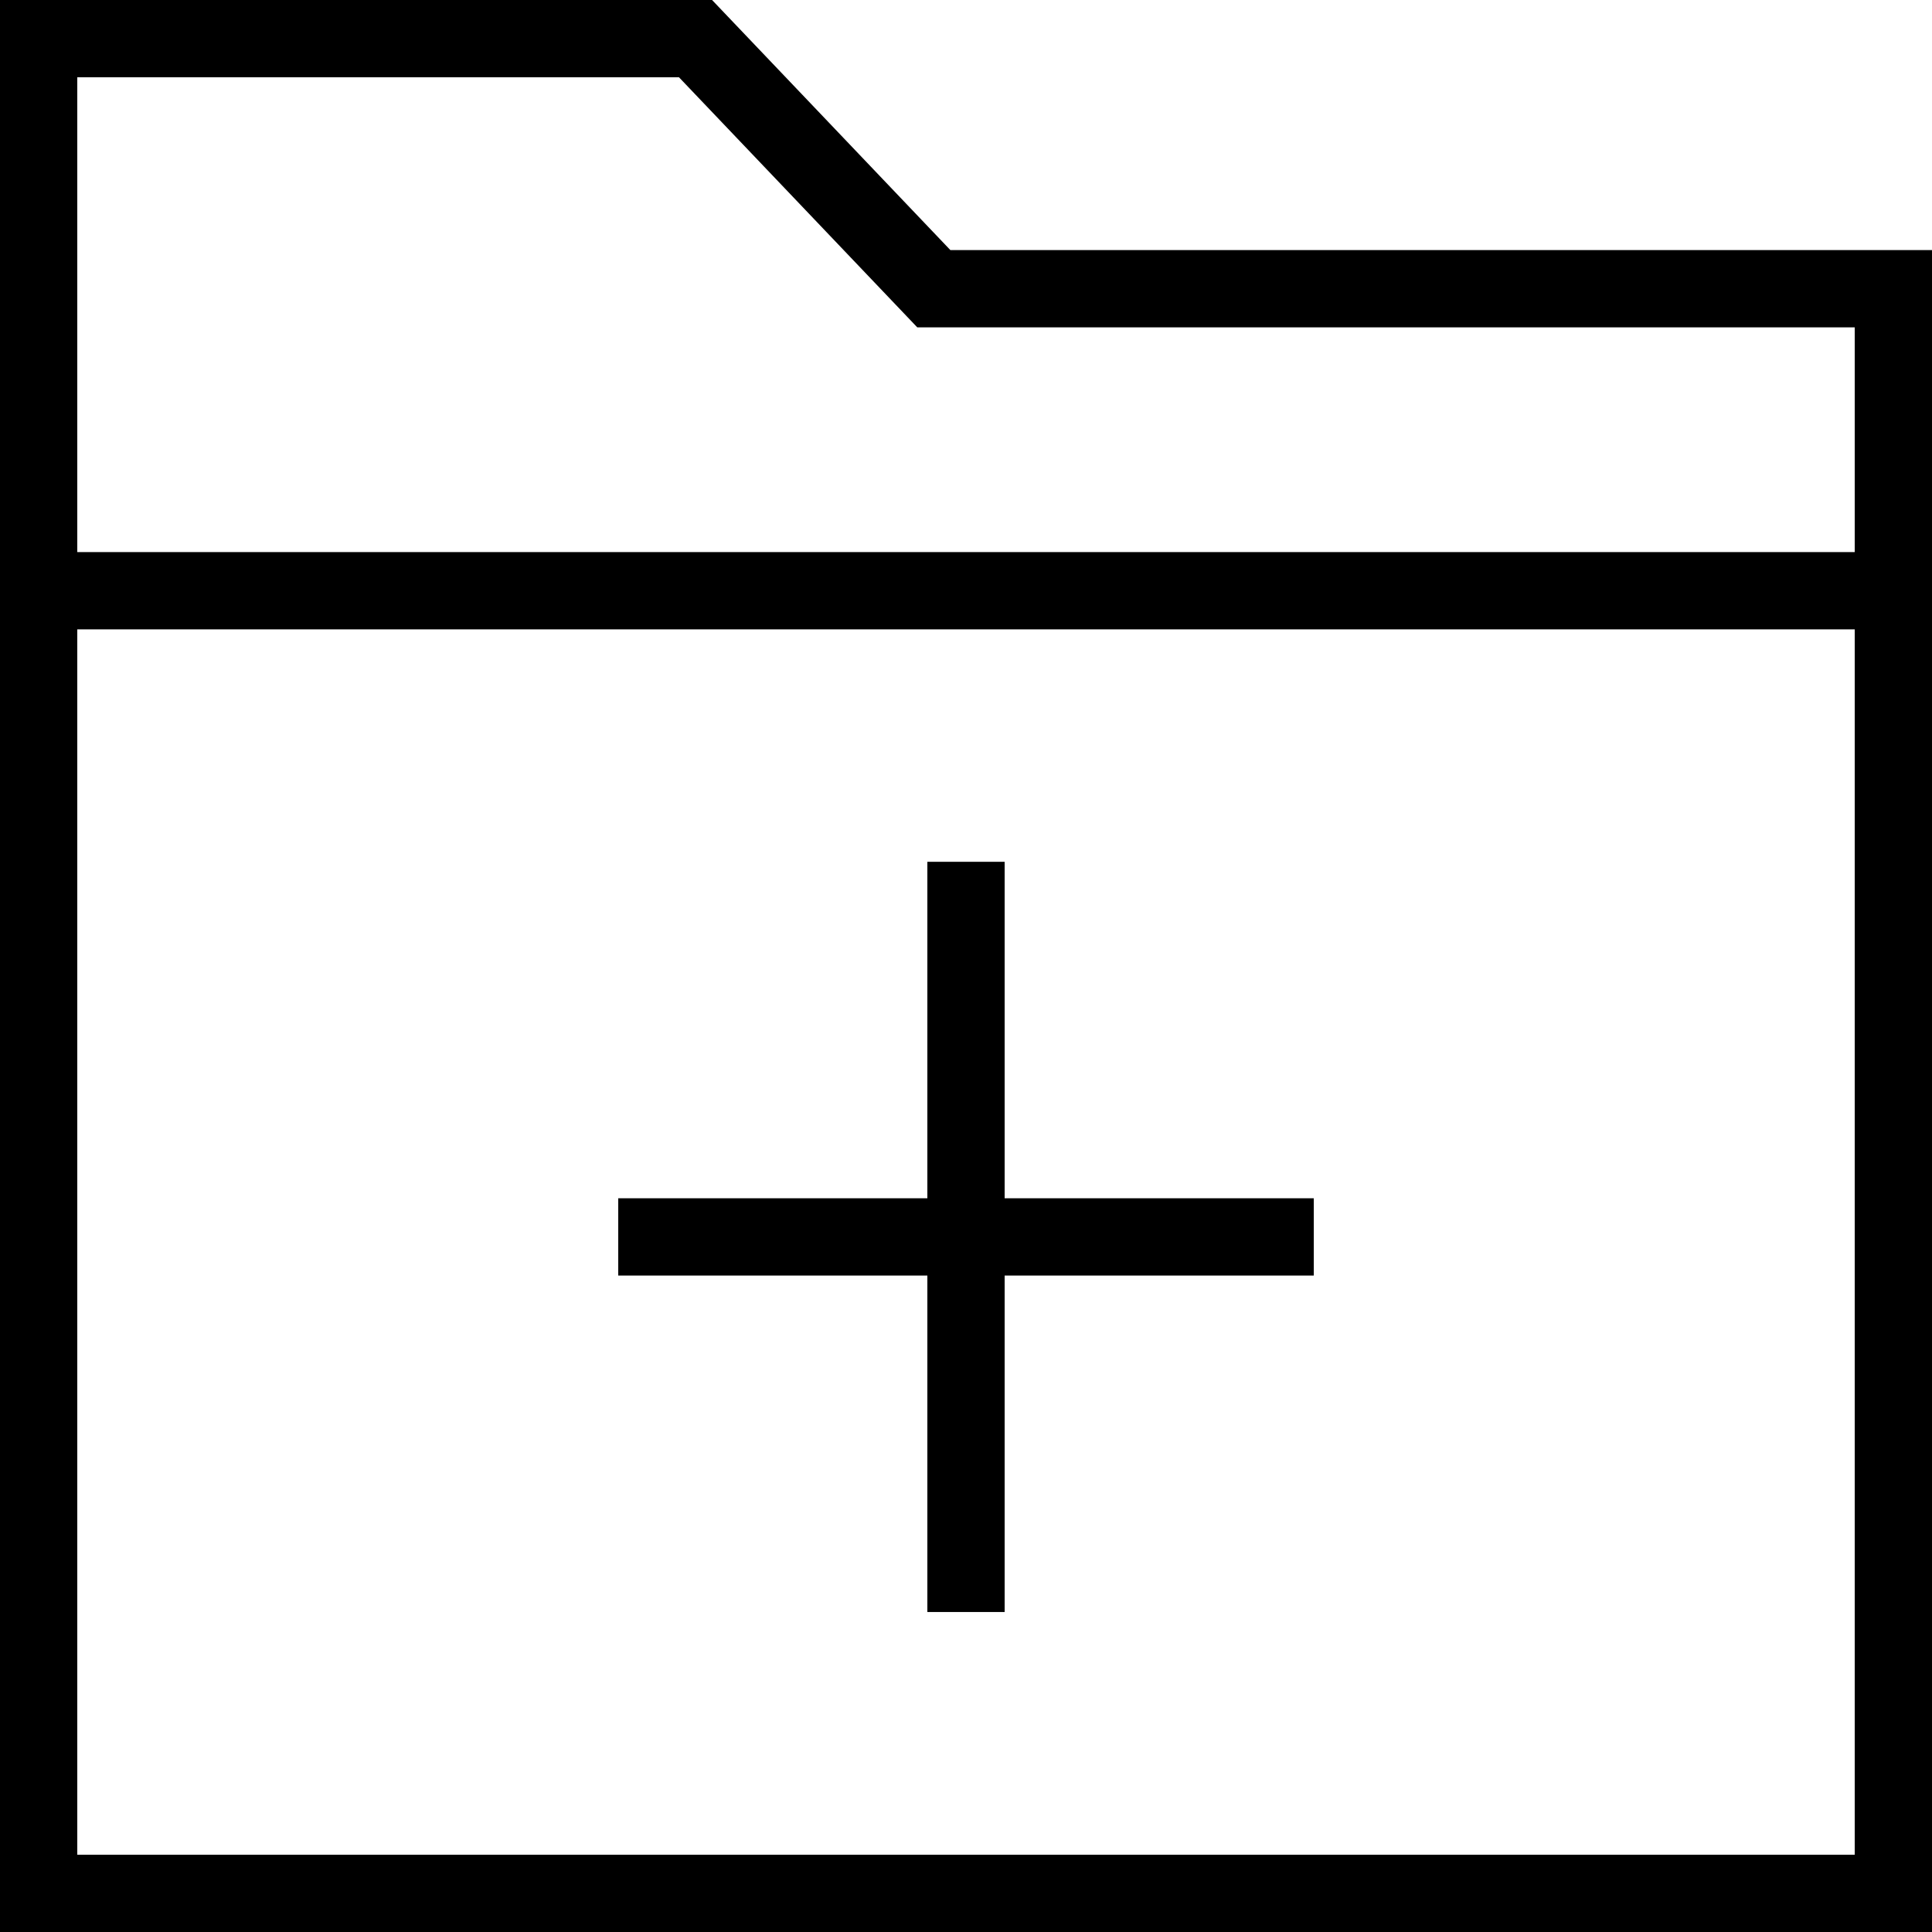
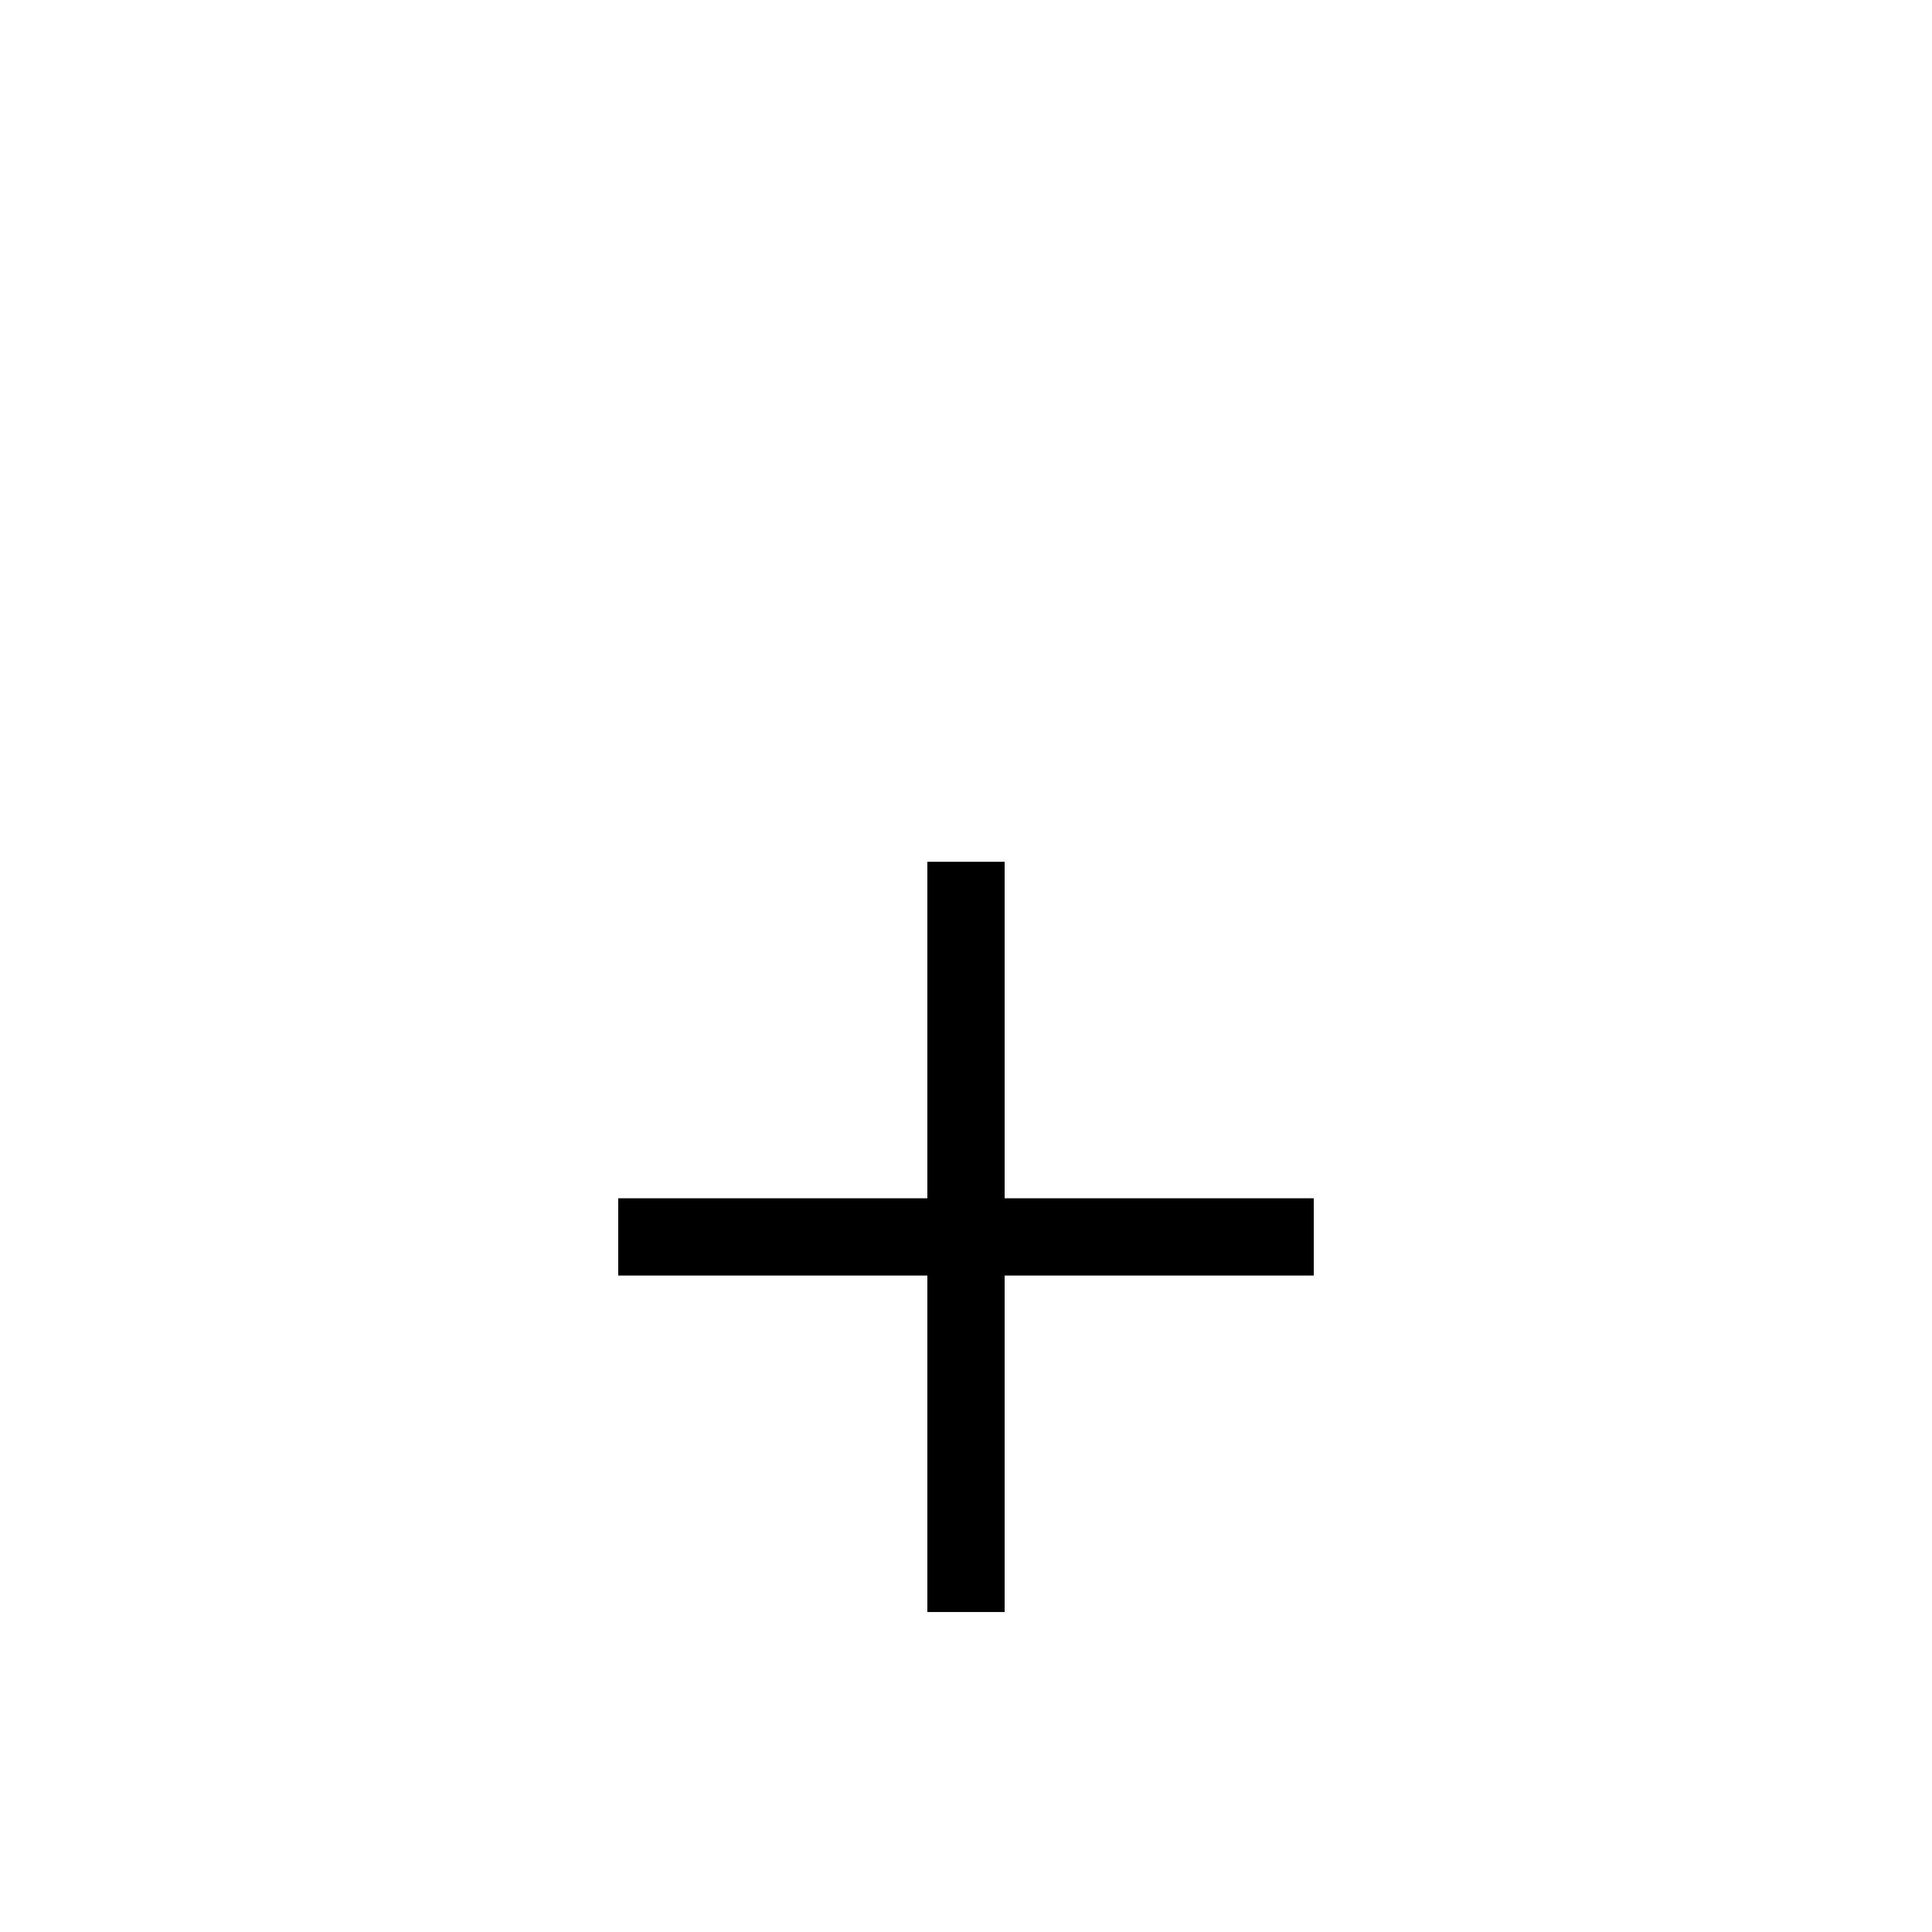
<svg xmlns="http://www.w3.org/2000/svg" fill="#000000" height="800px" width="800px" version="1.1" id="Layer_1" viewBox="0 0 492.308 492.308" xml:space="preserve">
  <g>
    <g>
      <polygon points="256,305.341 256,219.601 236.308,219.601 236.308,305.341 157.538,305.341 157.538,325.034 236.308,325.034     236.308,410.769 256,410.769 256,325.034 334.769,325.034 334.769,305.341   " />
    </g>
  </g>
  <g>
    <g>
-       <path d="M242.168,63.721L181.447,0H0v492.308h492.308V63.721H242.168z M472.615,472.615H19.692V160.38h452.923V472.615z     M472.615,140.687H19.692V19.692h153.322l60.721,63.721h238.88V140.687z" />
-     </g>
+       </g>
  </g>
</svg>